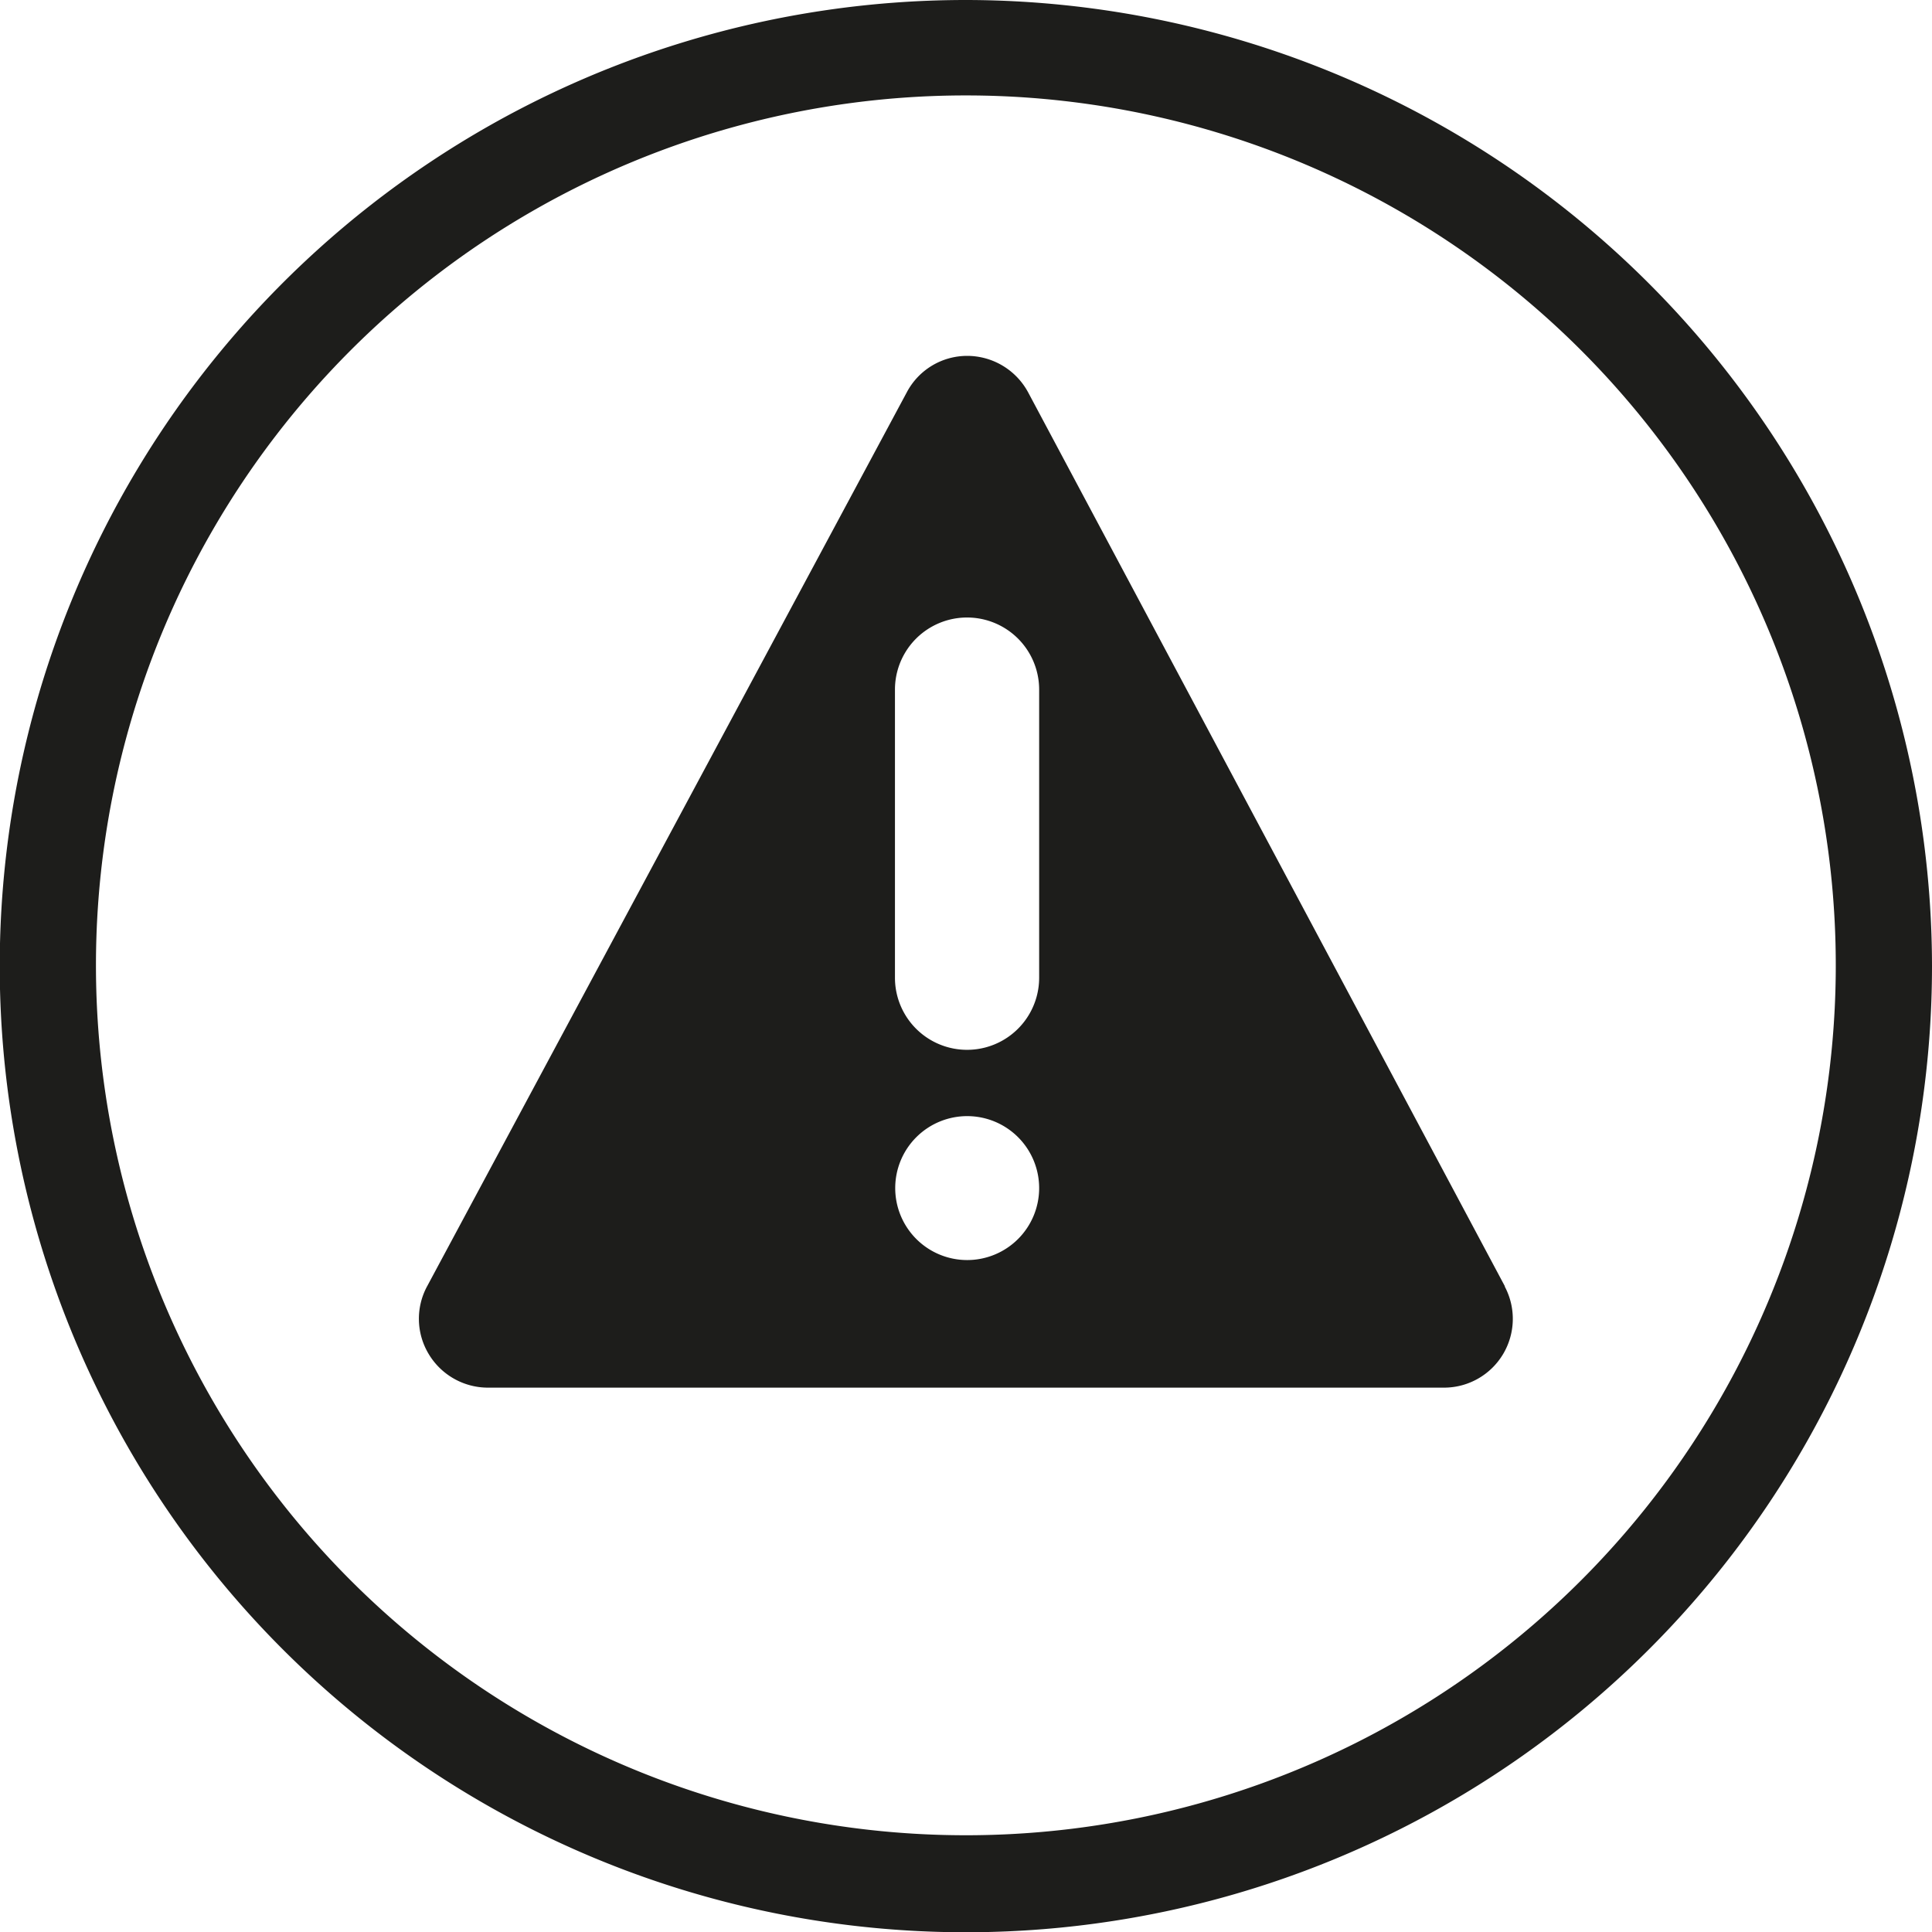
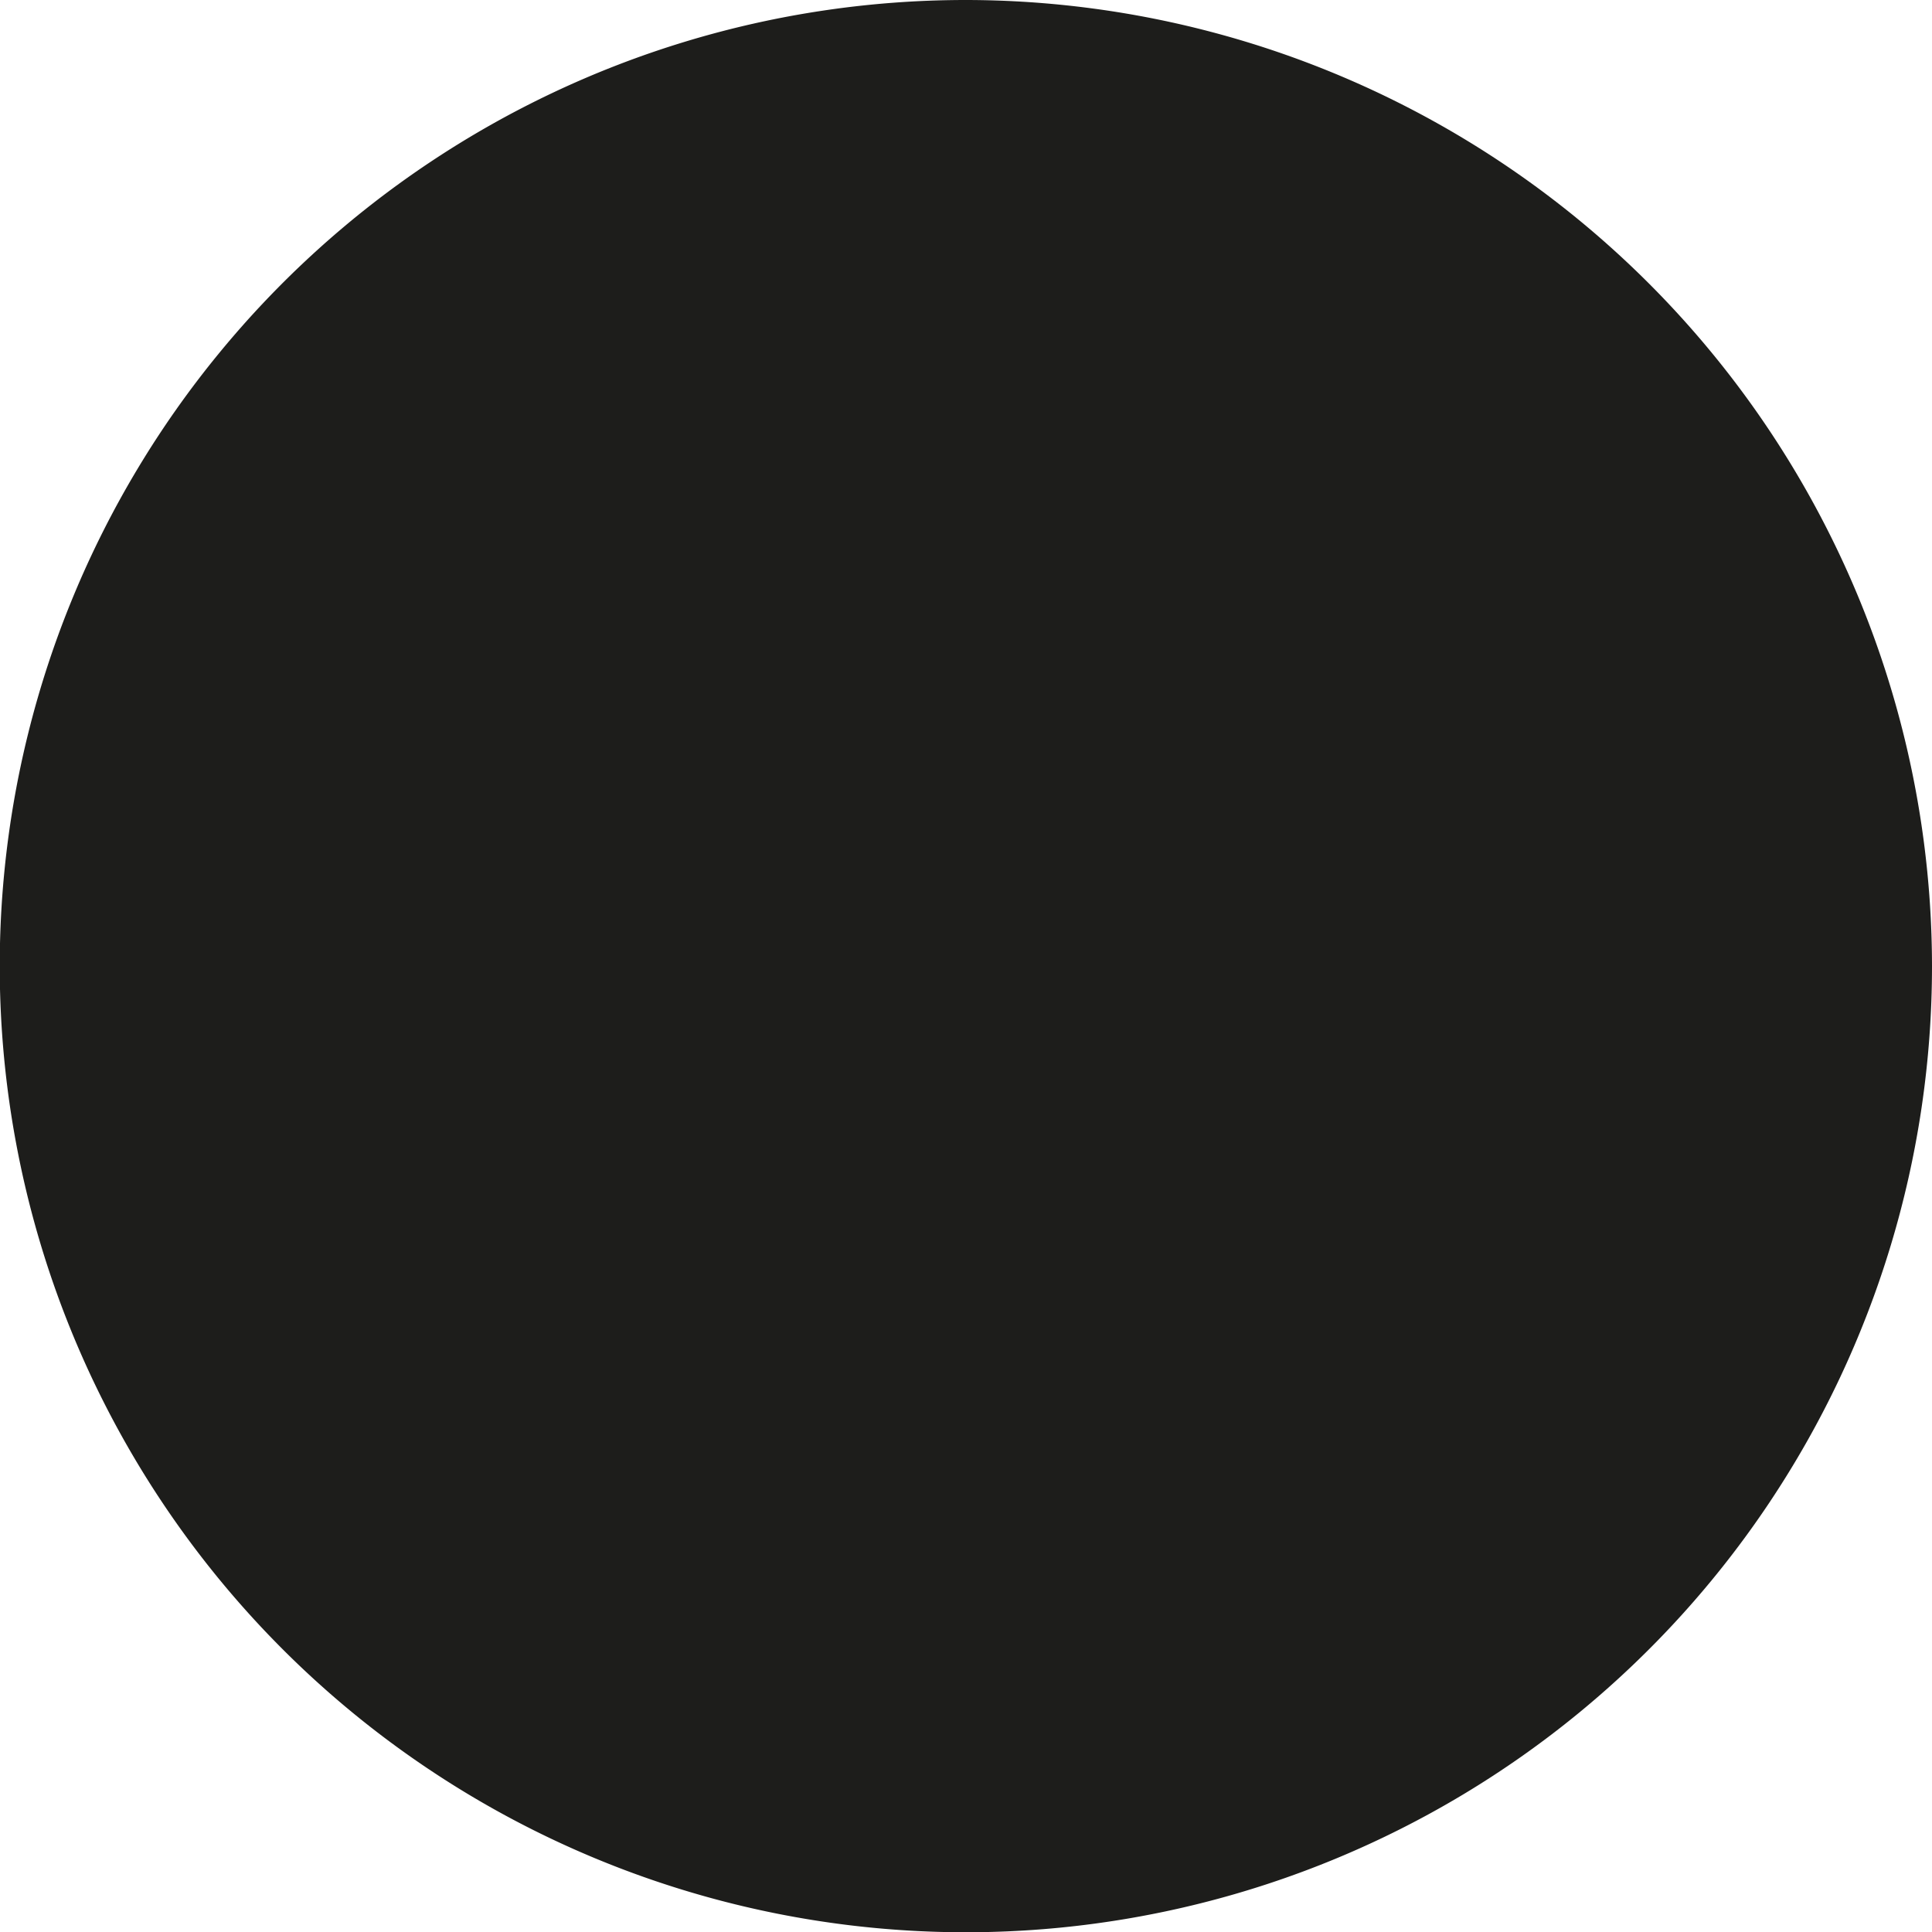
<svg xmlns="http://www.w3.org/2000/svg" id="Lager_1" data-name="Lager 1" viewBox="0 0 73.29 73.29">
  <defs>
    <style>.cls-1{fill:#1d1d1b;}</style>
  </defs>
  <title>Kris_svart</title>
-   <path class="cls-1" d="M36.64,3.62a33,33,0,1,1-33,33,33,33,0,0,1,33-33m0-3.62A36.65,36.65,0,1,0,73.29,36.64,36.69,36.69,0,0,0,36.64,0Z" transform="translate(0 0)" />
-   <path class="cls-1" d="M57.09,48.8,39,14.88a2.63,2.63,0,0,0-2.31-1.38,2.59,2.59,0,0,0-2.29,1.38L16.2,48.8a2.59,2.59,0,0,0,.06,2.56,2.62,2.62,0,0,0,2.24,1.28H54.79a2.61,2.61,0,0,0,2.29-3.84Zm-20.4-1a2.73,2.73,0,1,1,2.73-2.72,2.73,2.73,0,0,1-2.73,2.72Zm2.73-10.71a2.73,2.73,0,0,1-5.47,0V26.16a2.73,2.73,0,1,1,5.47,0ZM39.3,37" transform="translate(0 0)" />
+   <path class="cls-1" d="M36.64,3.62m0-3.62A36.65,36.65,0,1,0,73.29,36.64,36.69,36.69,0,0,0,36.64,0Z" transform="translate(0 0)" />
</svg>